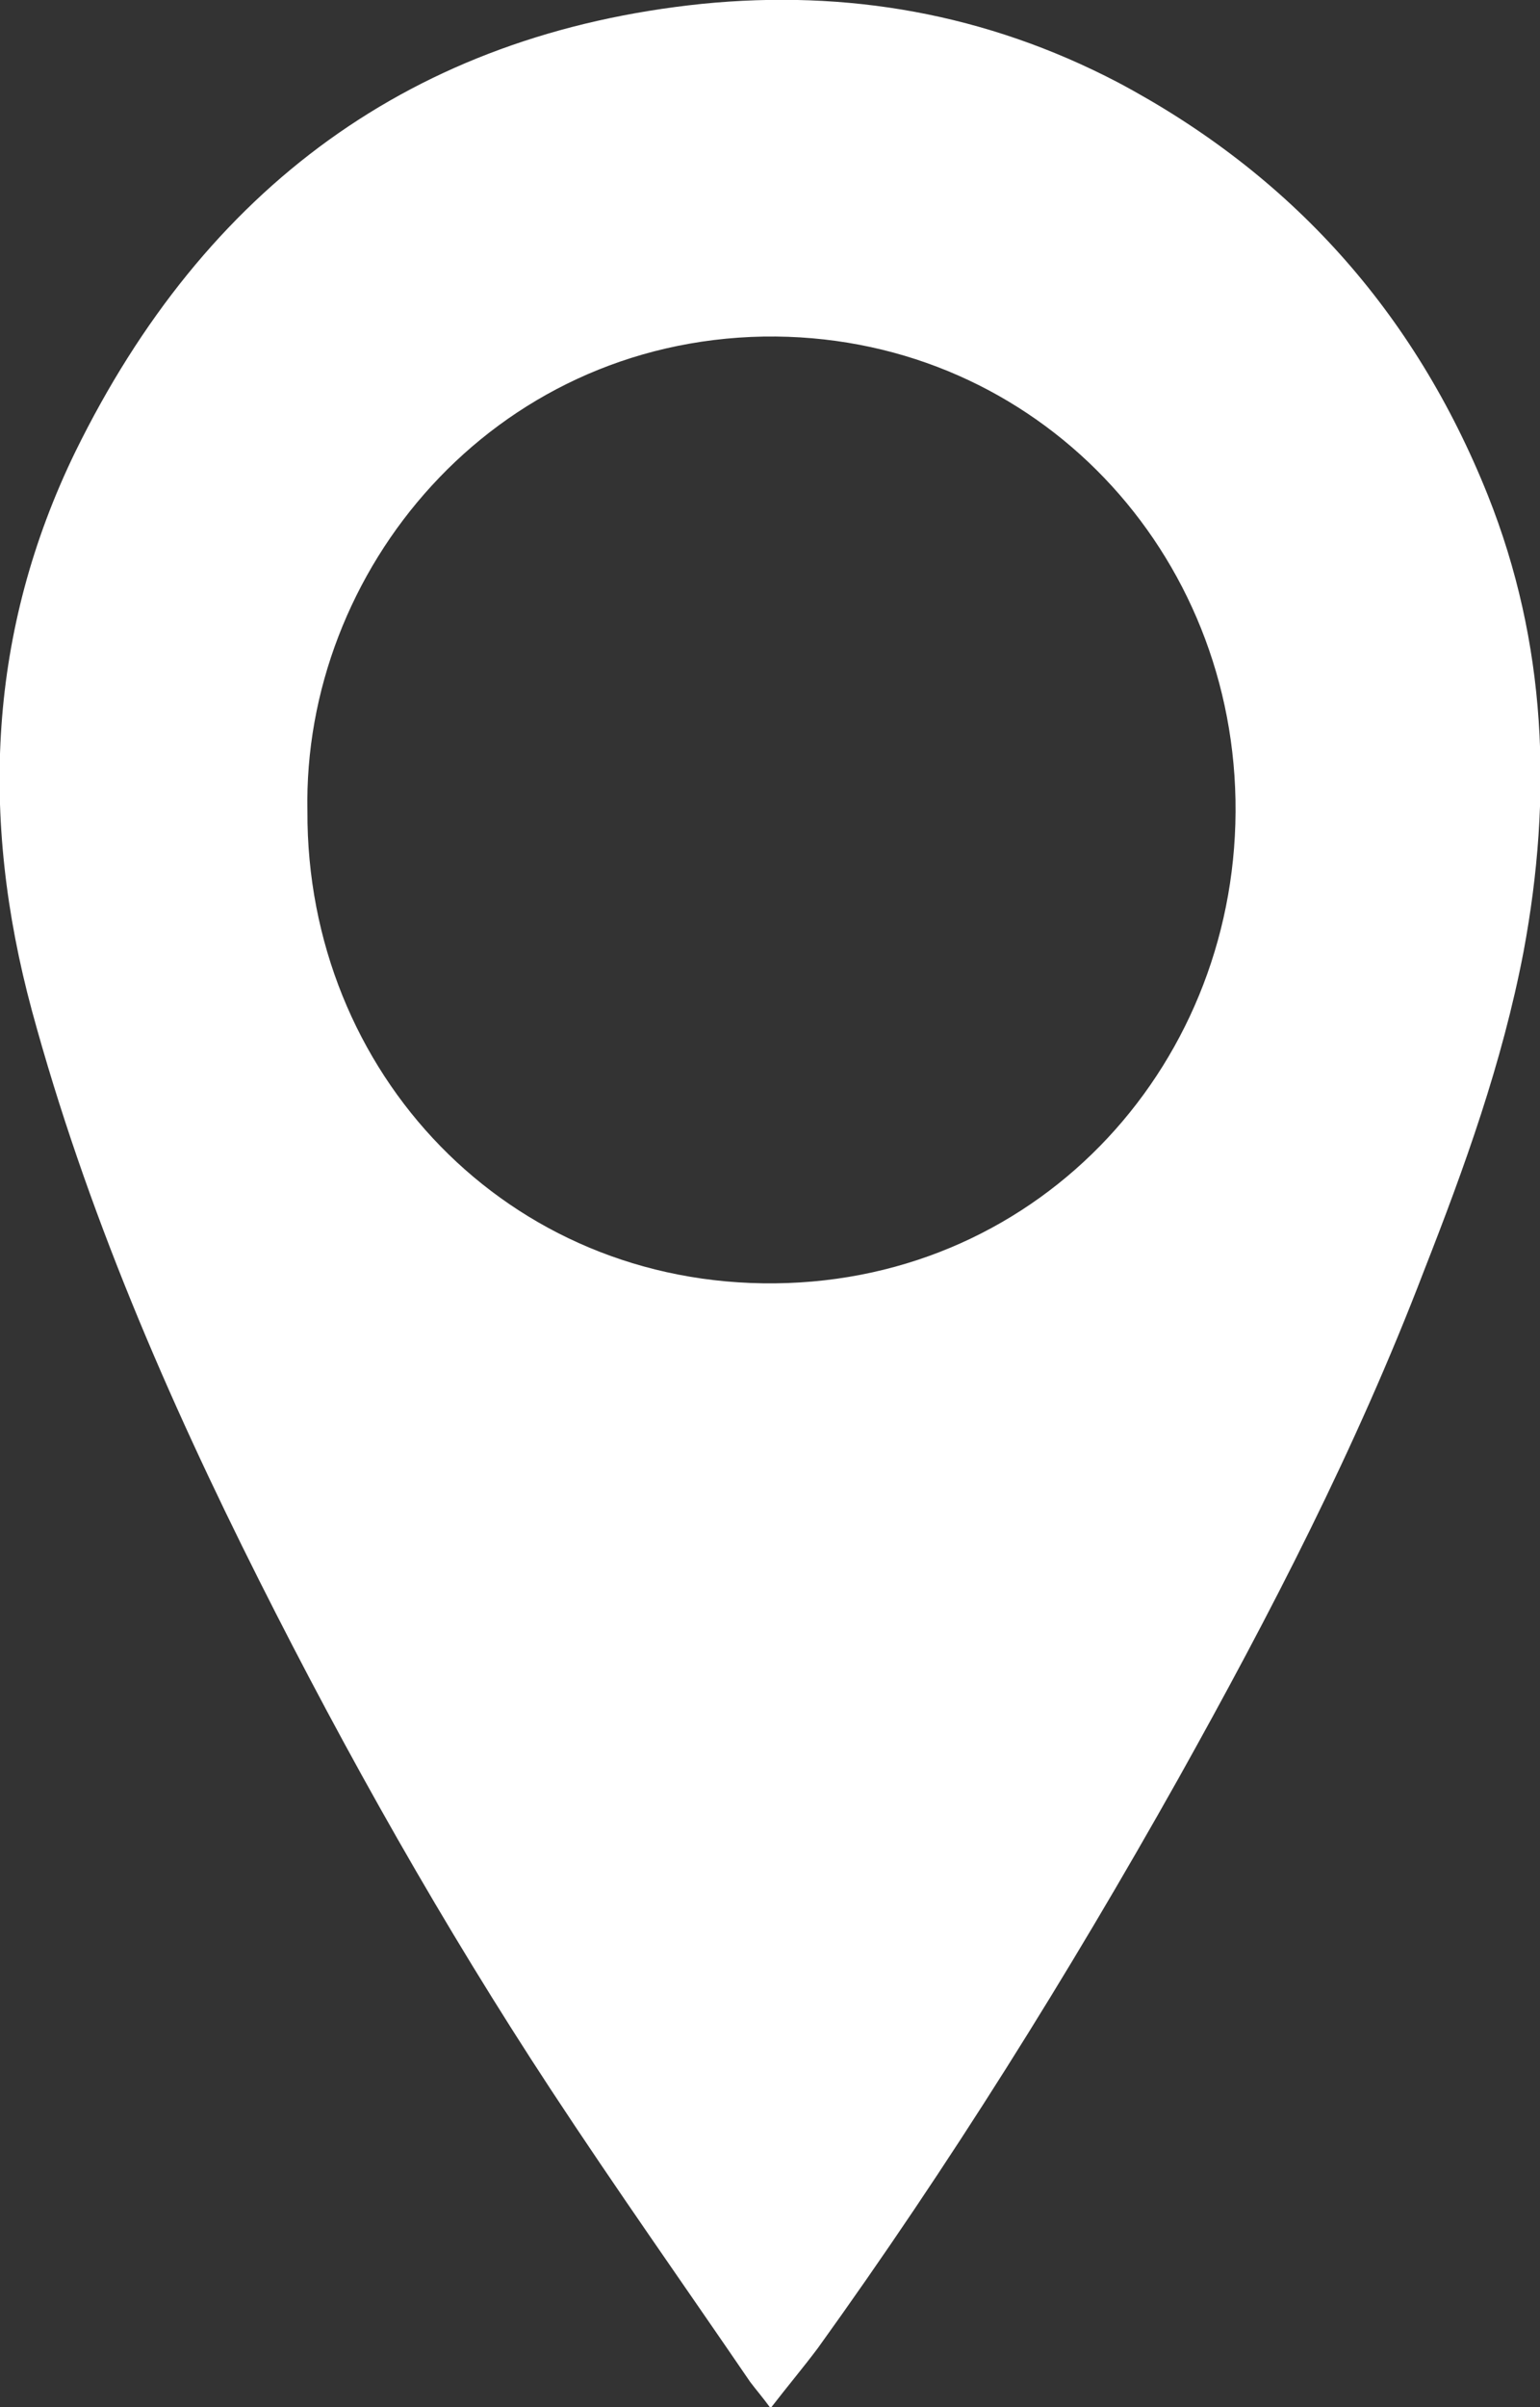
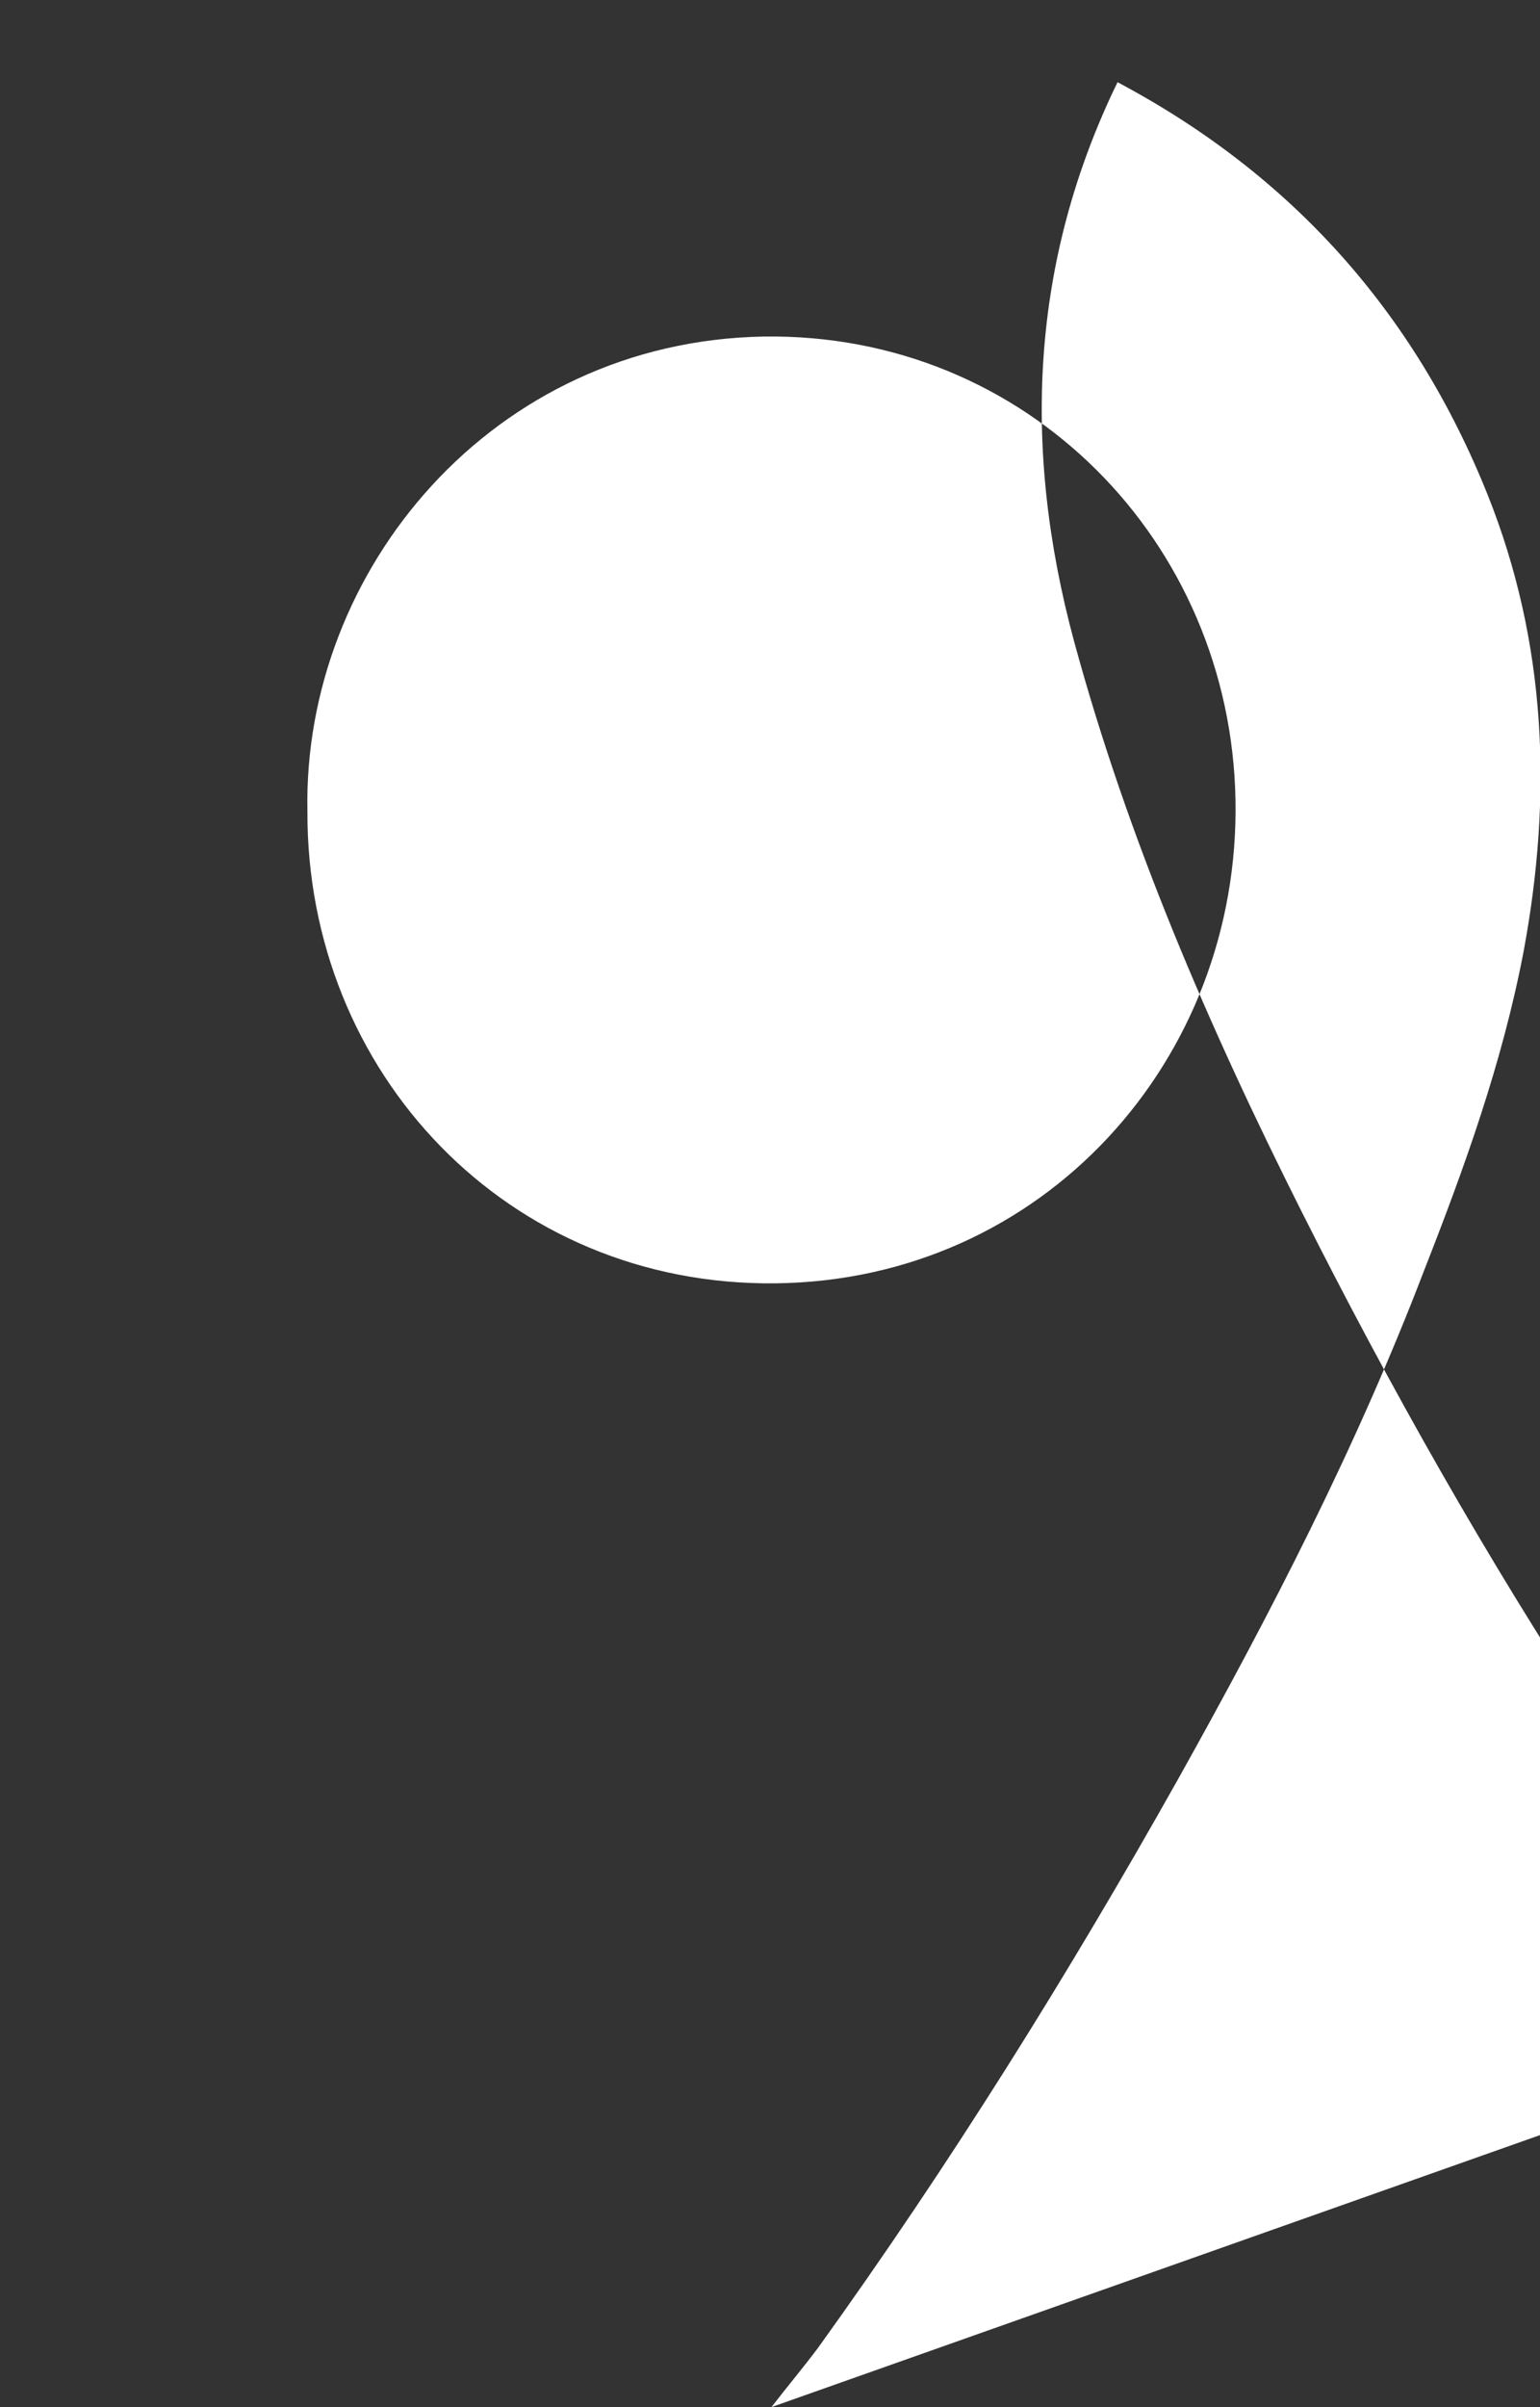
<svg xmlns="http://www.w3.org/2000/svg" id="Capa_2" data-name="Capa 2" viewBox="0 0 15.93 24.89">
  <rect x="0" y="0" width="15.93" height="24.89" fill="#333333" stroke="none" />
  <defs>
    <style>
      .cls-1 {
        fill: #fff;
        stroke-width: 0px;
      }
    </style>
  </defs>
  <g id="Capa_1-2" data-name="Capa 1">
-     <path class="cls-1" d="M7.98,24.89c.17-.22.33-.41.48-.61,1.36-1.89,2.59-3.86,3.73-5.89.95-1.7,1.84-3.42,2.54-5.25.42-1.07.81-2.15,1.03-3.3.3-1.61.24-3.19-.37-4.72-.76-1.9-2.04-3.32-3.83-4.27C10.2.14,8.76-.11,7.26.04,4.27.35,2.12,1.94.78,4.67c-.9,1.85-.99,3.78-.45,5.78.56,2.06,1.4,4,2.35,5.89.91,1.81,1.91,3.58,3.02,5.27.67,1.02,1.37,2.01,2.06,3.02.06.08.13.16.21.27ZM3.18,8.39c-.05-2.49,1.91-4.86,4.72-4.91,2.72-.04,4.83,2.12,4.88,4.79.05,2.69-1.99,4.97-4.76,5-2.77.03-4.85-2.18-4.84-4.88h0Z" />
+     <path class="cls-1" d="M7.98,24.89c.17-.22.33-.41.48-.61,1.36-1.89,2.59-3.86,3.73-5.89.95-1.7,1.84-3.42,2.54-5.25.42-1.07.81-2.15,1.03-3.3.3-1.61.24-3.19-.37-4.72-.76-1.9-2.04-3.32-3.83-4.27c-.9,1.85-.99,3.78-.45,5.78.56,2.06,1.4,4,2.35,5.89.91,1.81,1.91,3.58,3.02,5.27.67,1.02,1.37,2.01,2.06,3.02.06.08.13.16.21.27ZM3.18,8.39c-.05-2.49,1.91-4.86,4.72-4.91,2.72-.04,4.83,2.12,4.88,4.79.05,2.69-1.99,4.97-4.76,5-2.77.03-4.85-2.18-4.84-4.88h0Z" />
  </g>
</svg>